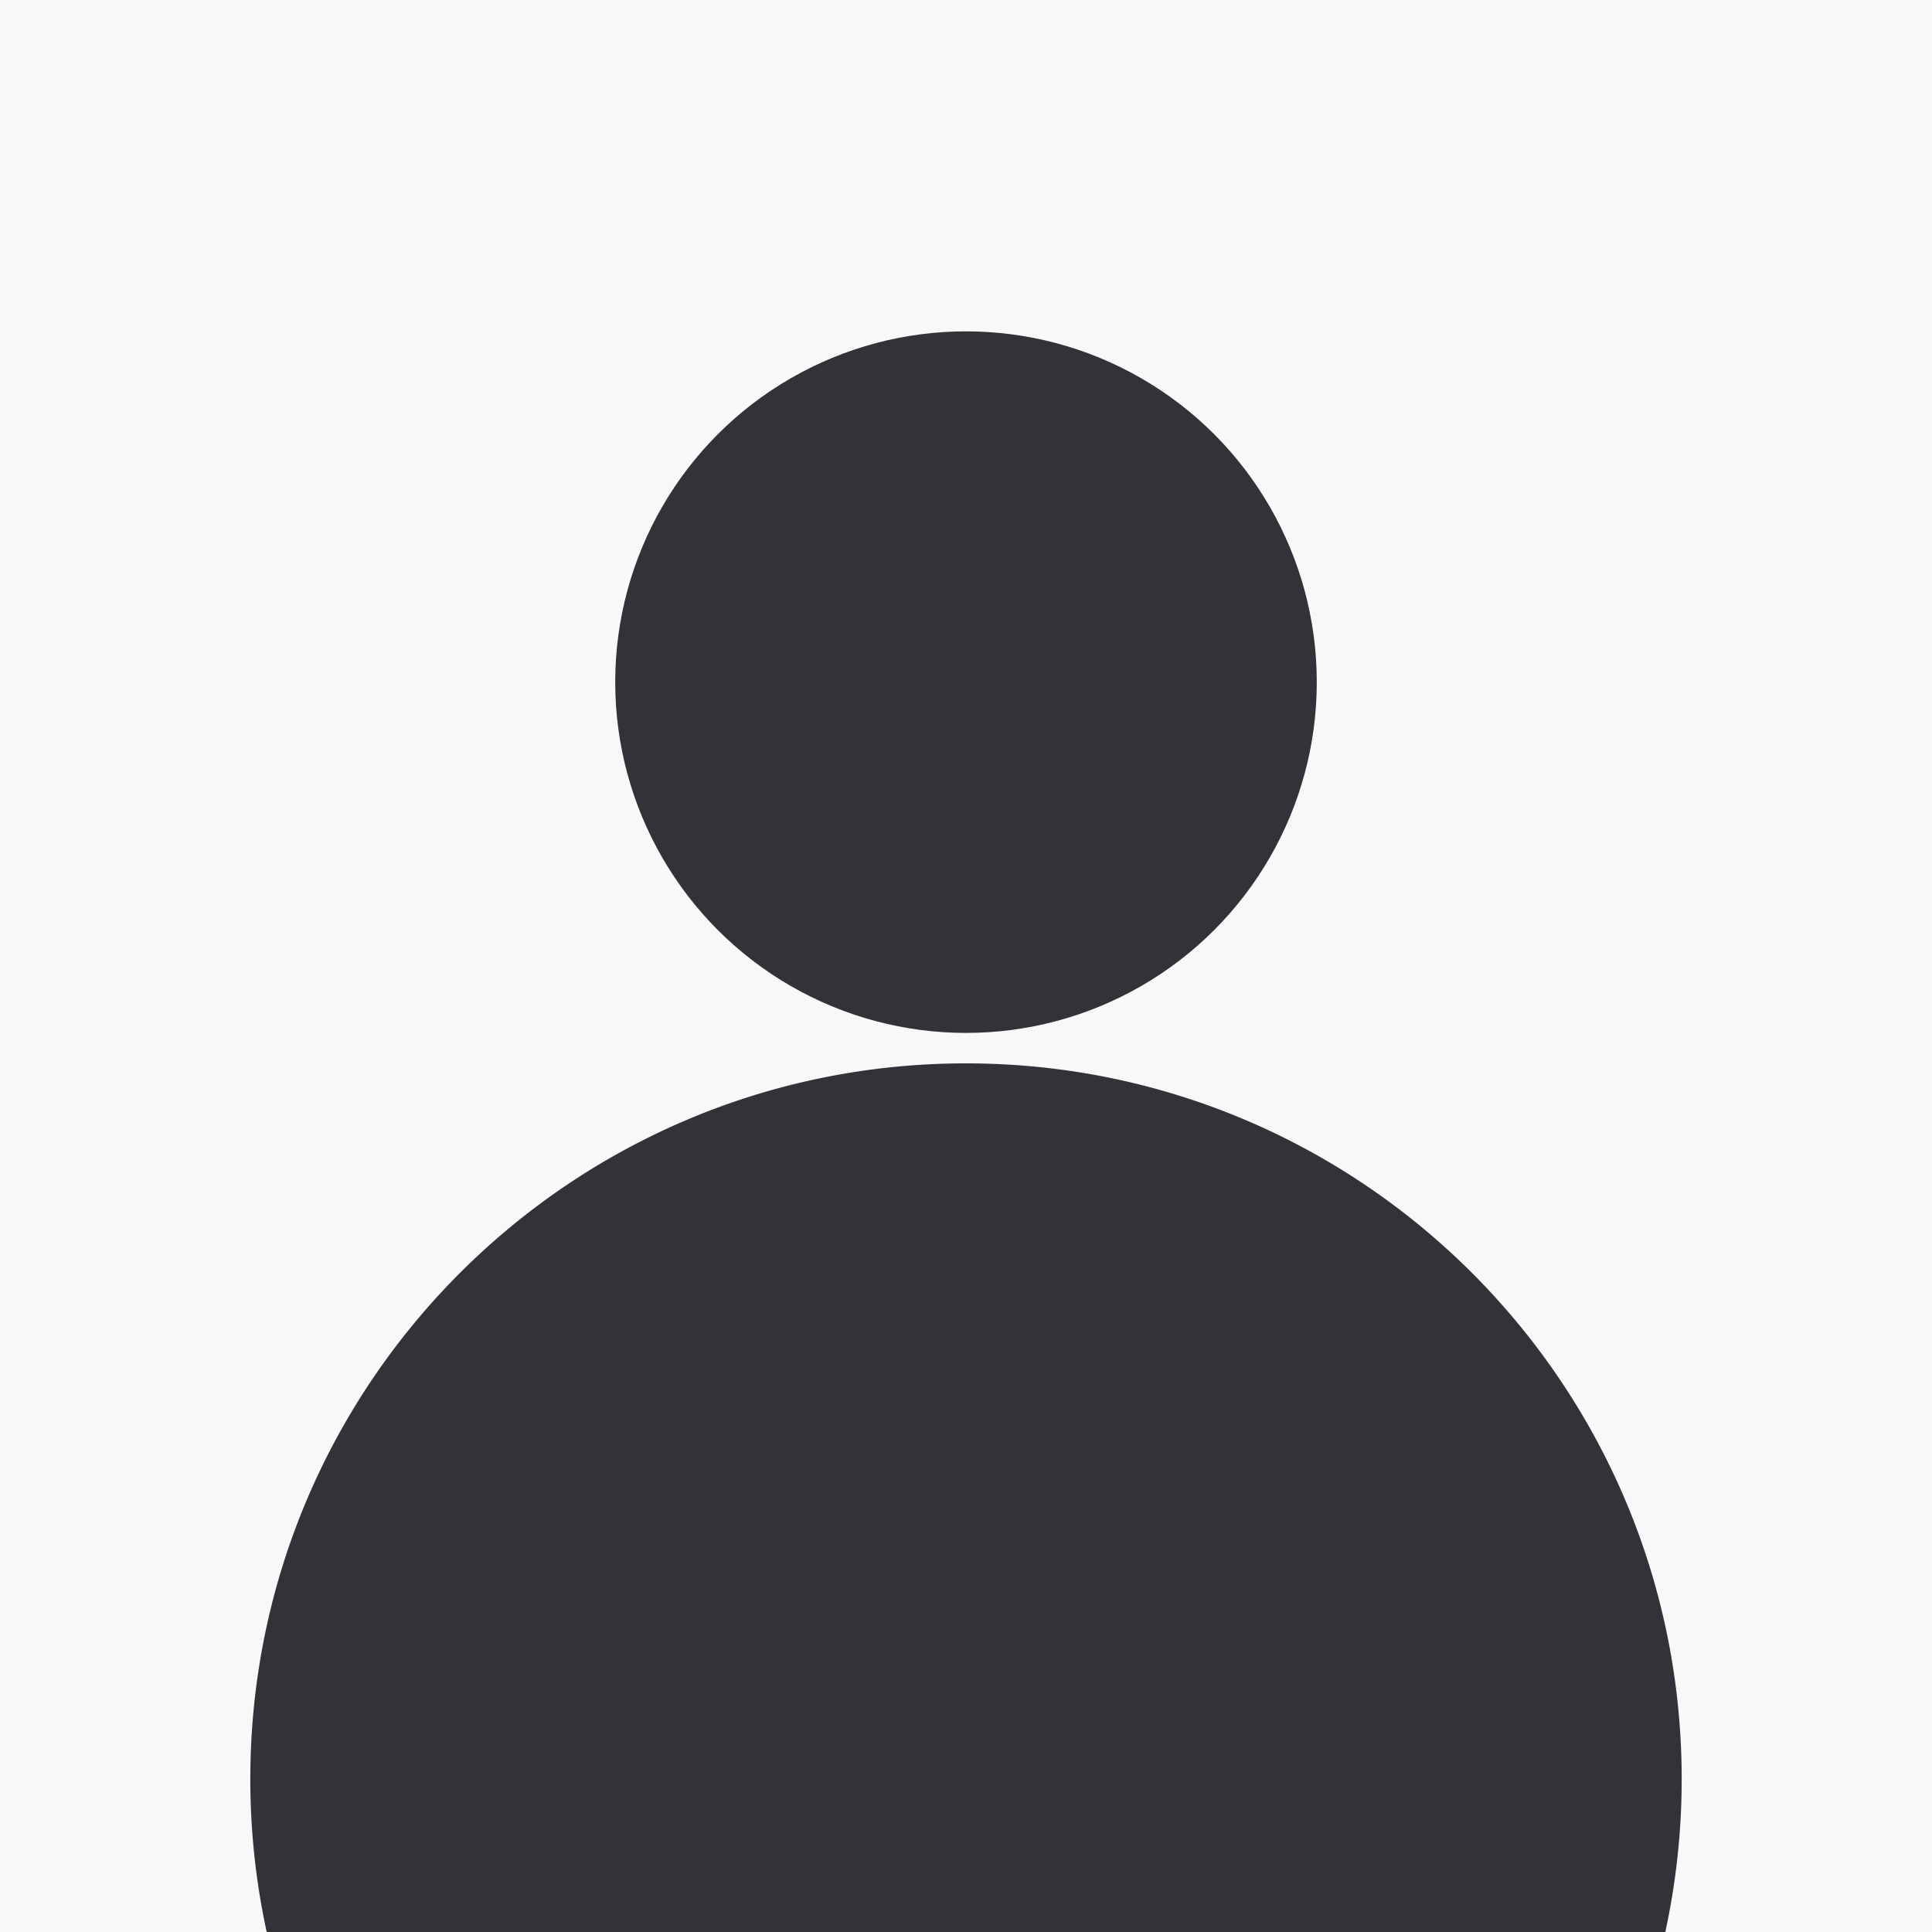
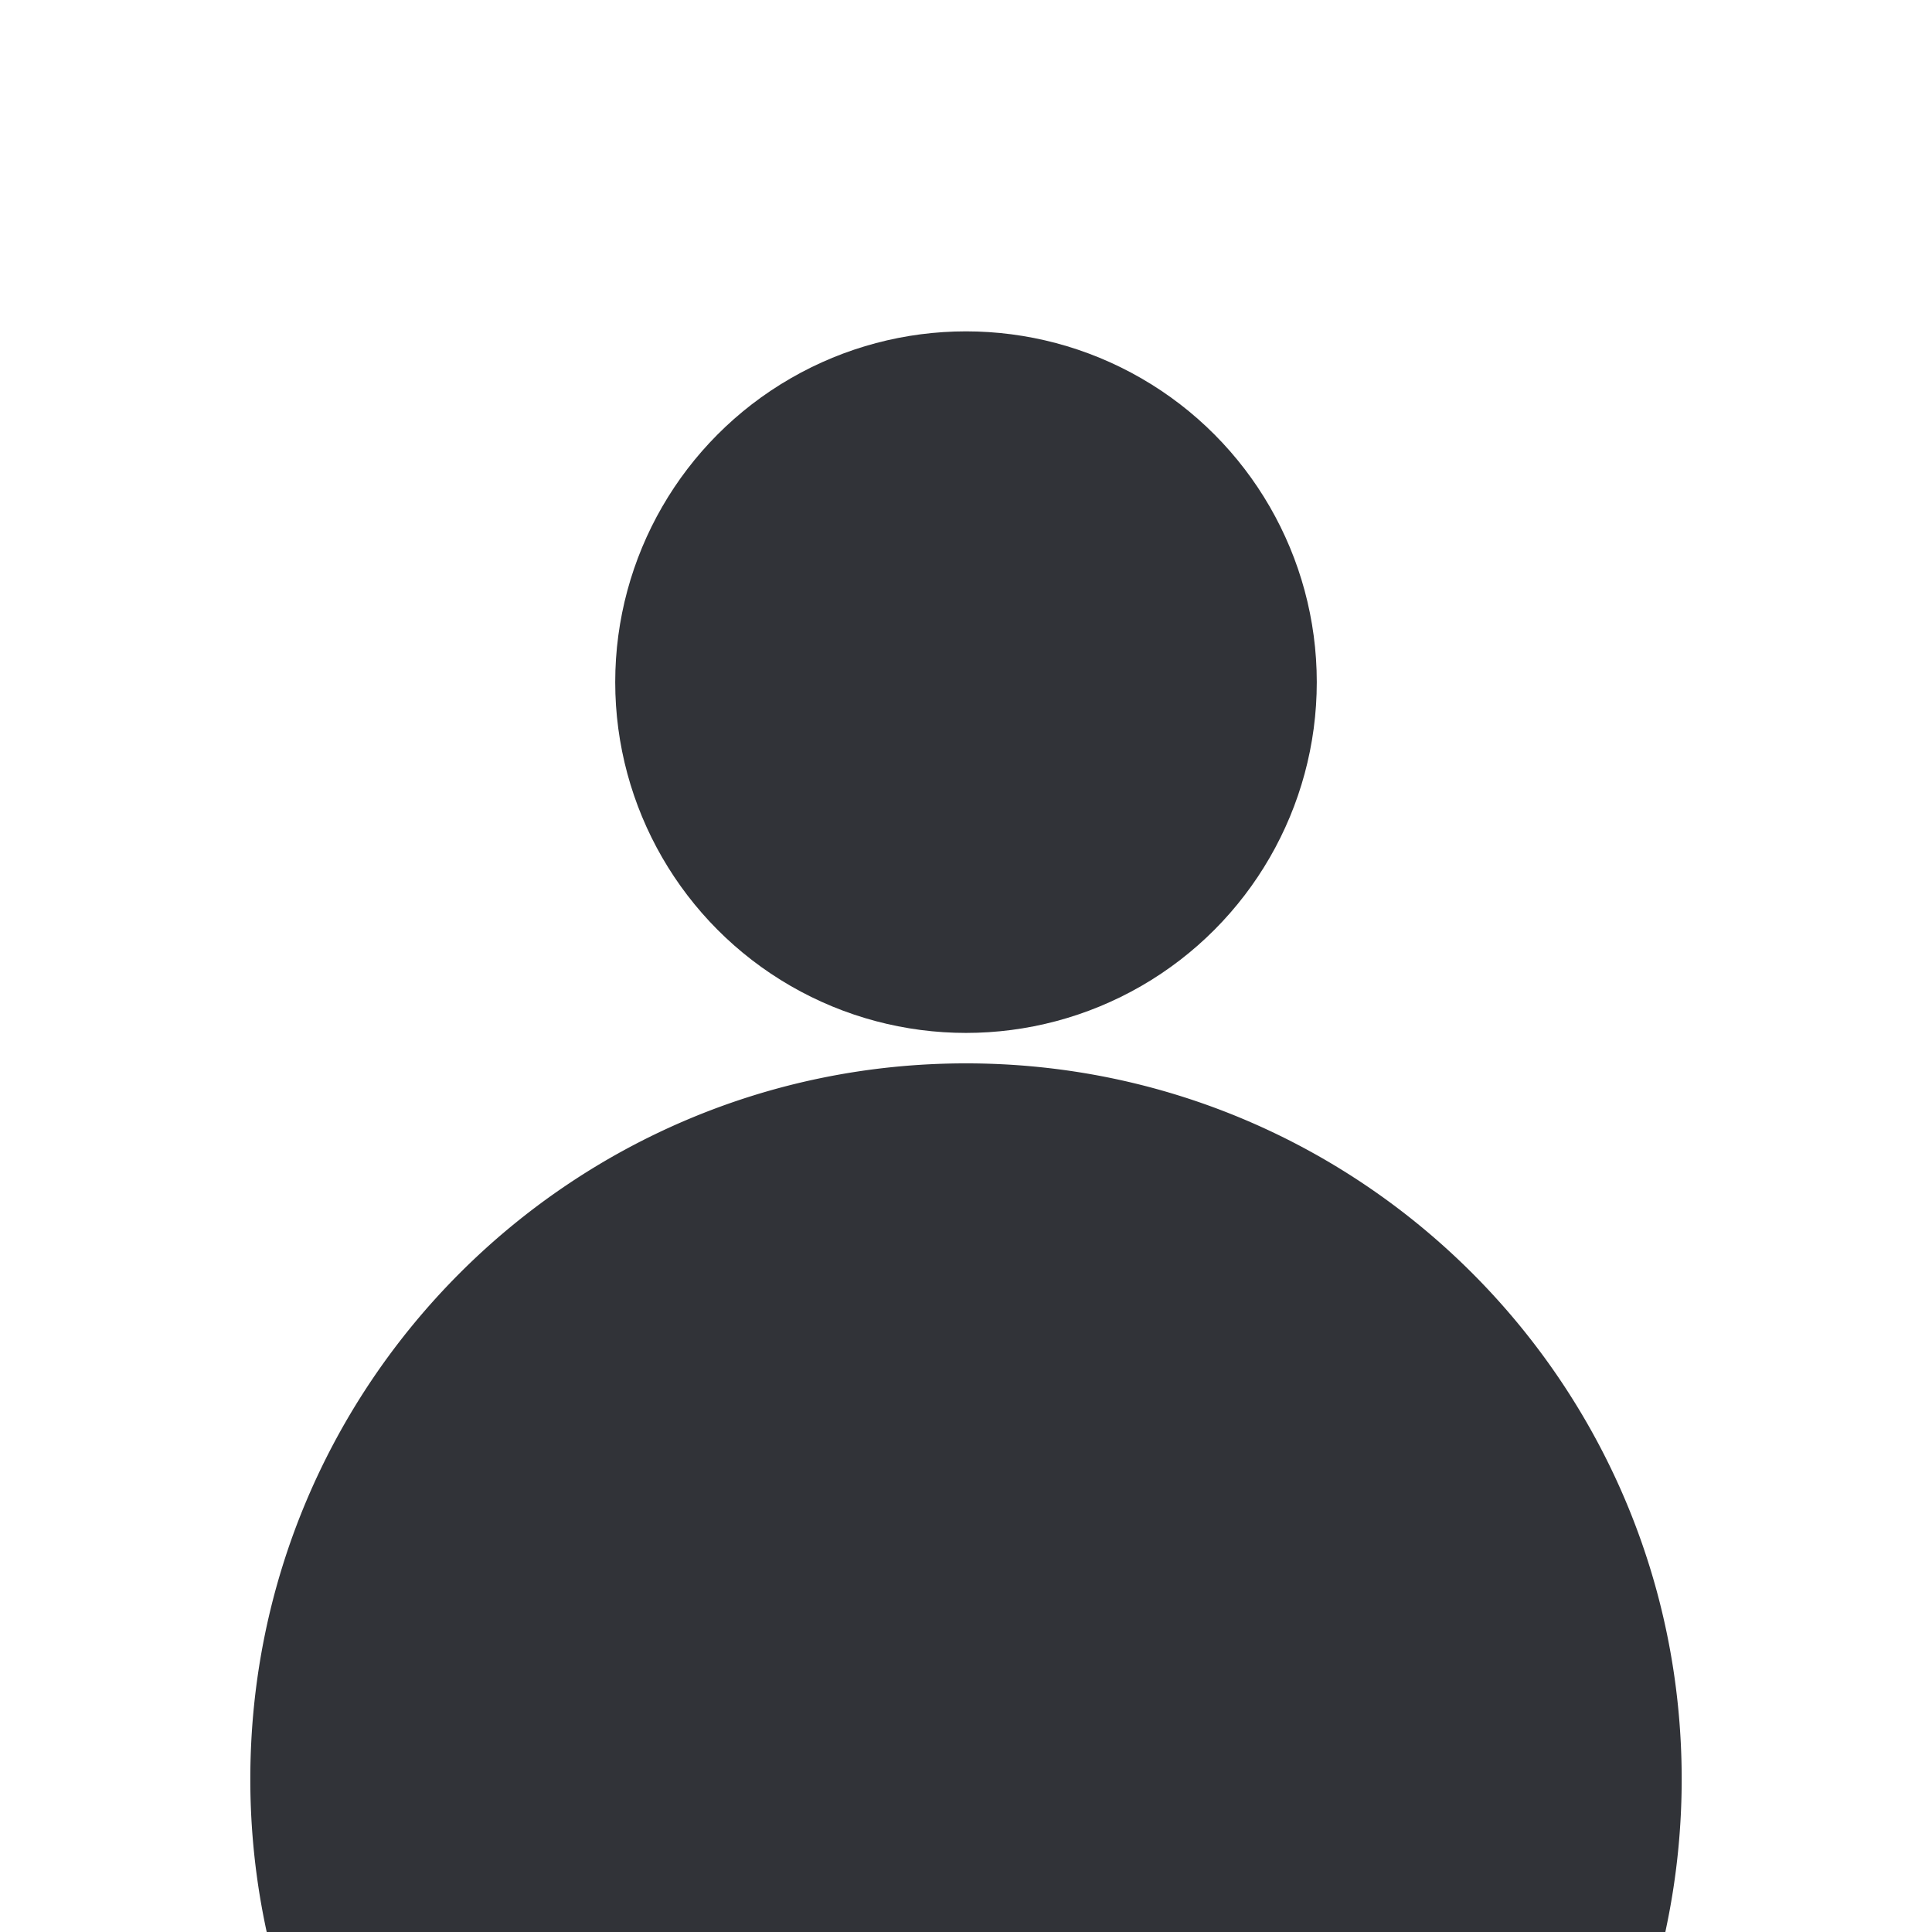
<svg xmlns="http://www.w3.org/2000/svg" id="Layer_1" data-name="Layer 1" viewBox="0 0 1080 1080" role="img" aria-label="Place Holder Image for Faculty Bios">
  <title>Place Holder Image for Faculty Bios</title>
  <defs>
    <style>.cls-1{fill:#f8f8f8;}.cls-2{fill:#313338;}</style>
  </defs>
-   <rect class="cls-1" width="1080" height="1080" />
  <path class="cls-2" d="M940.07,994.5a401.88,401.88,0,0,1-8.13,80.63c-.33,1.62-.67,3.25-1,4.87H149.09a401.46,401.46,0,0,1-9.16-85.5c0-221,179.12-400.07,400.07-400.07S940.07,773.54,940.07,994.5Z" transform="translate(0 0)" />
  <circle class="cls-2" cx="540" cy="381.32" r="196.09" />
</svg>